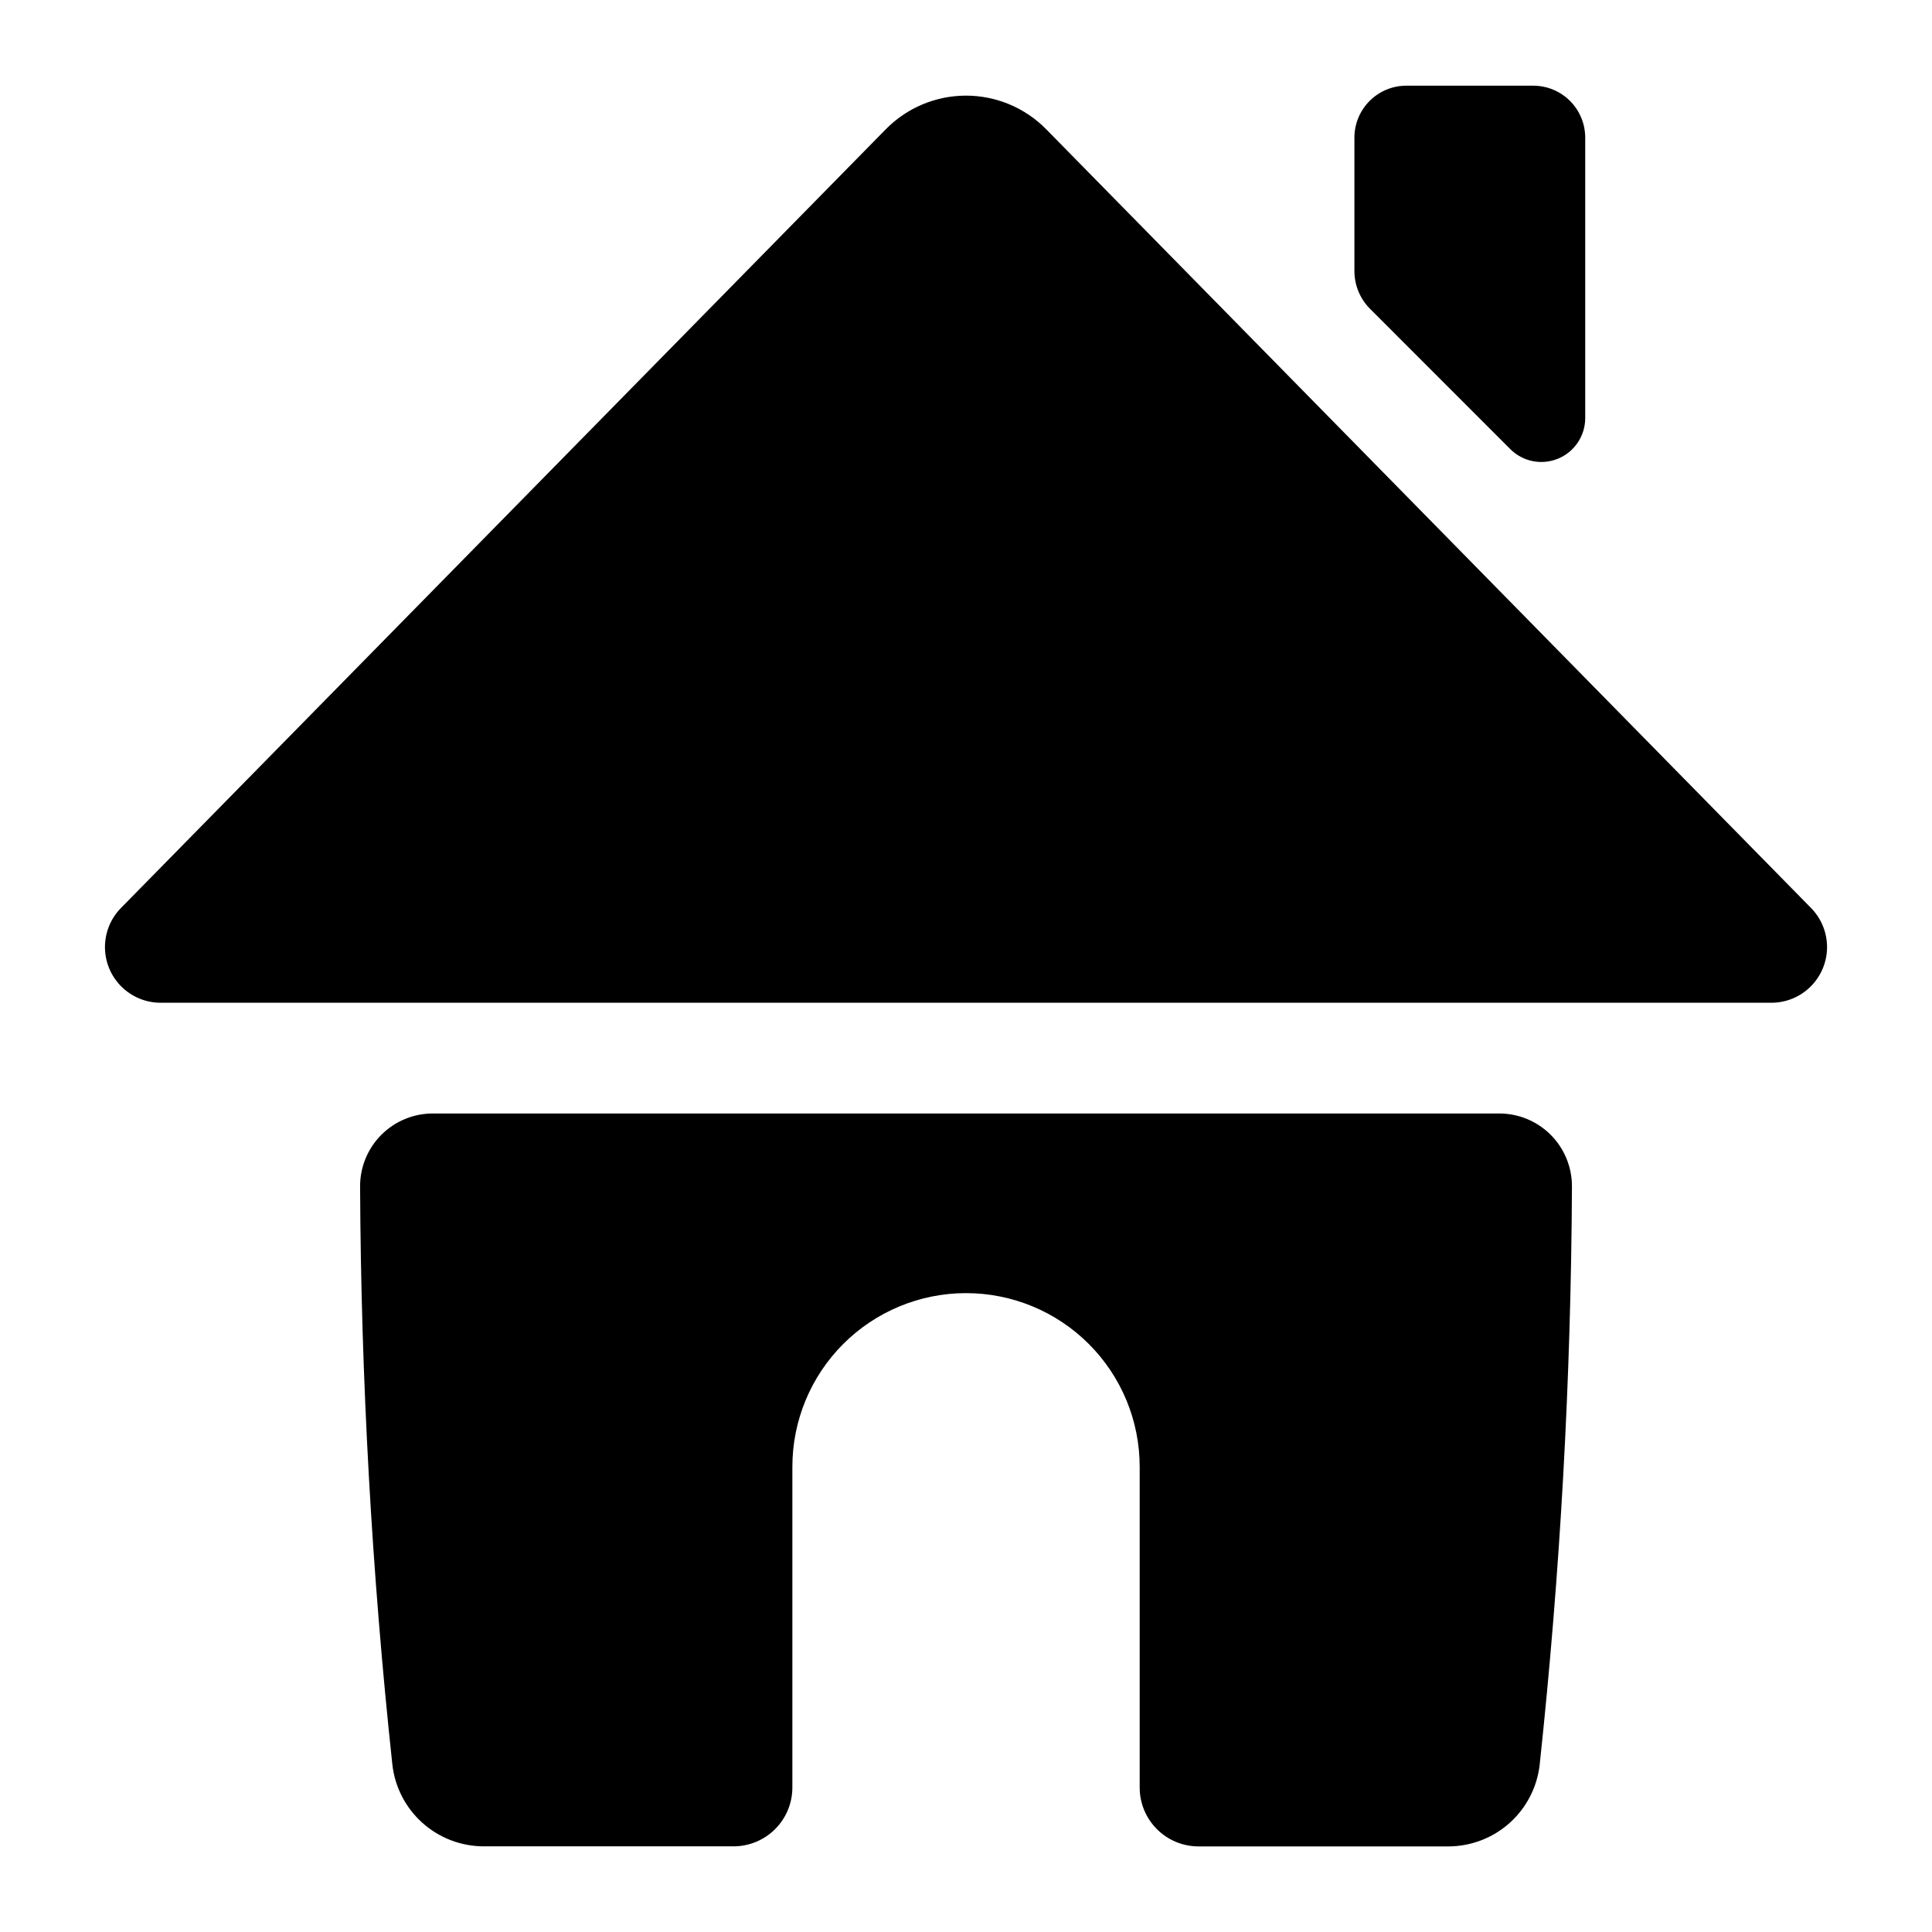
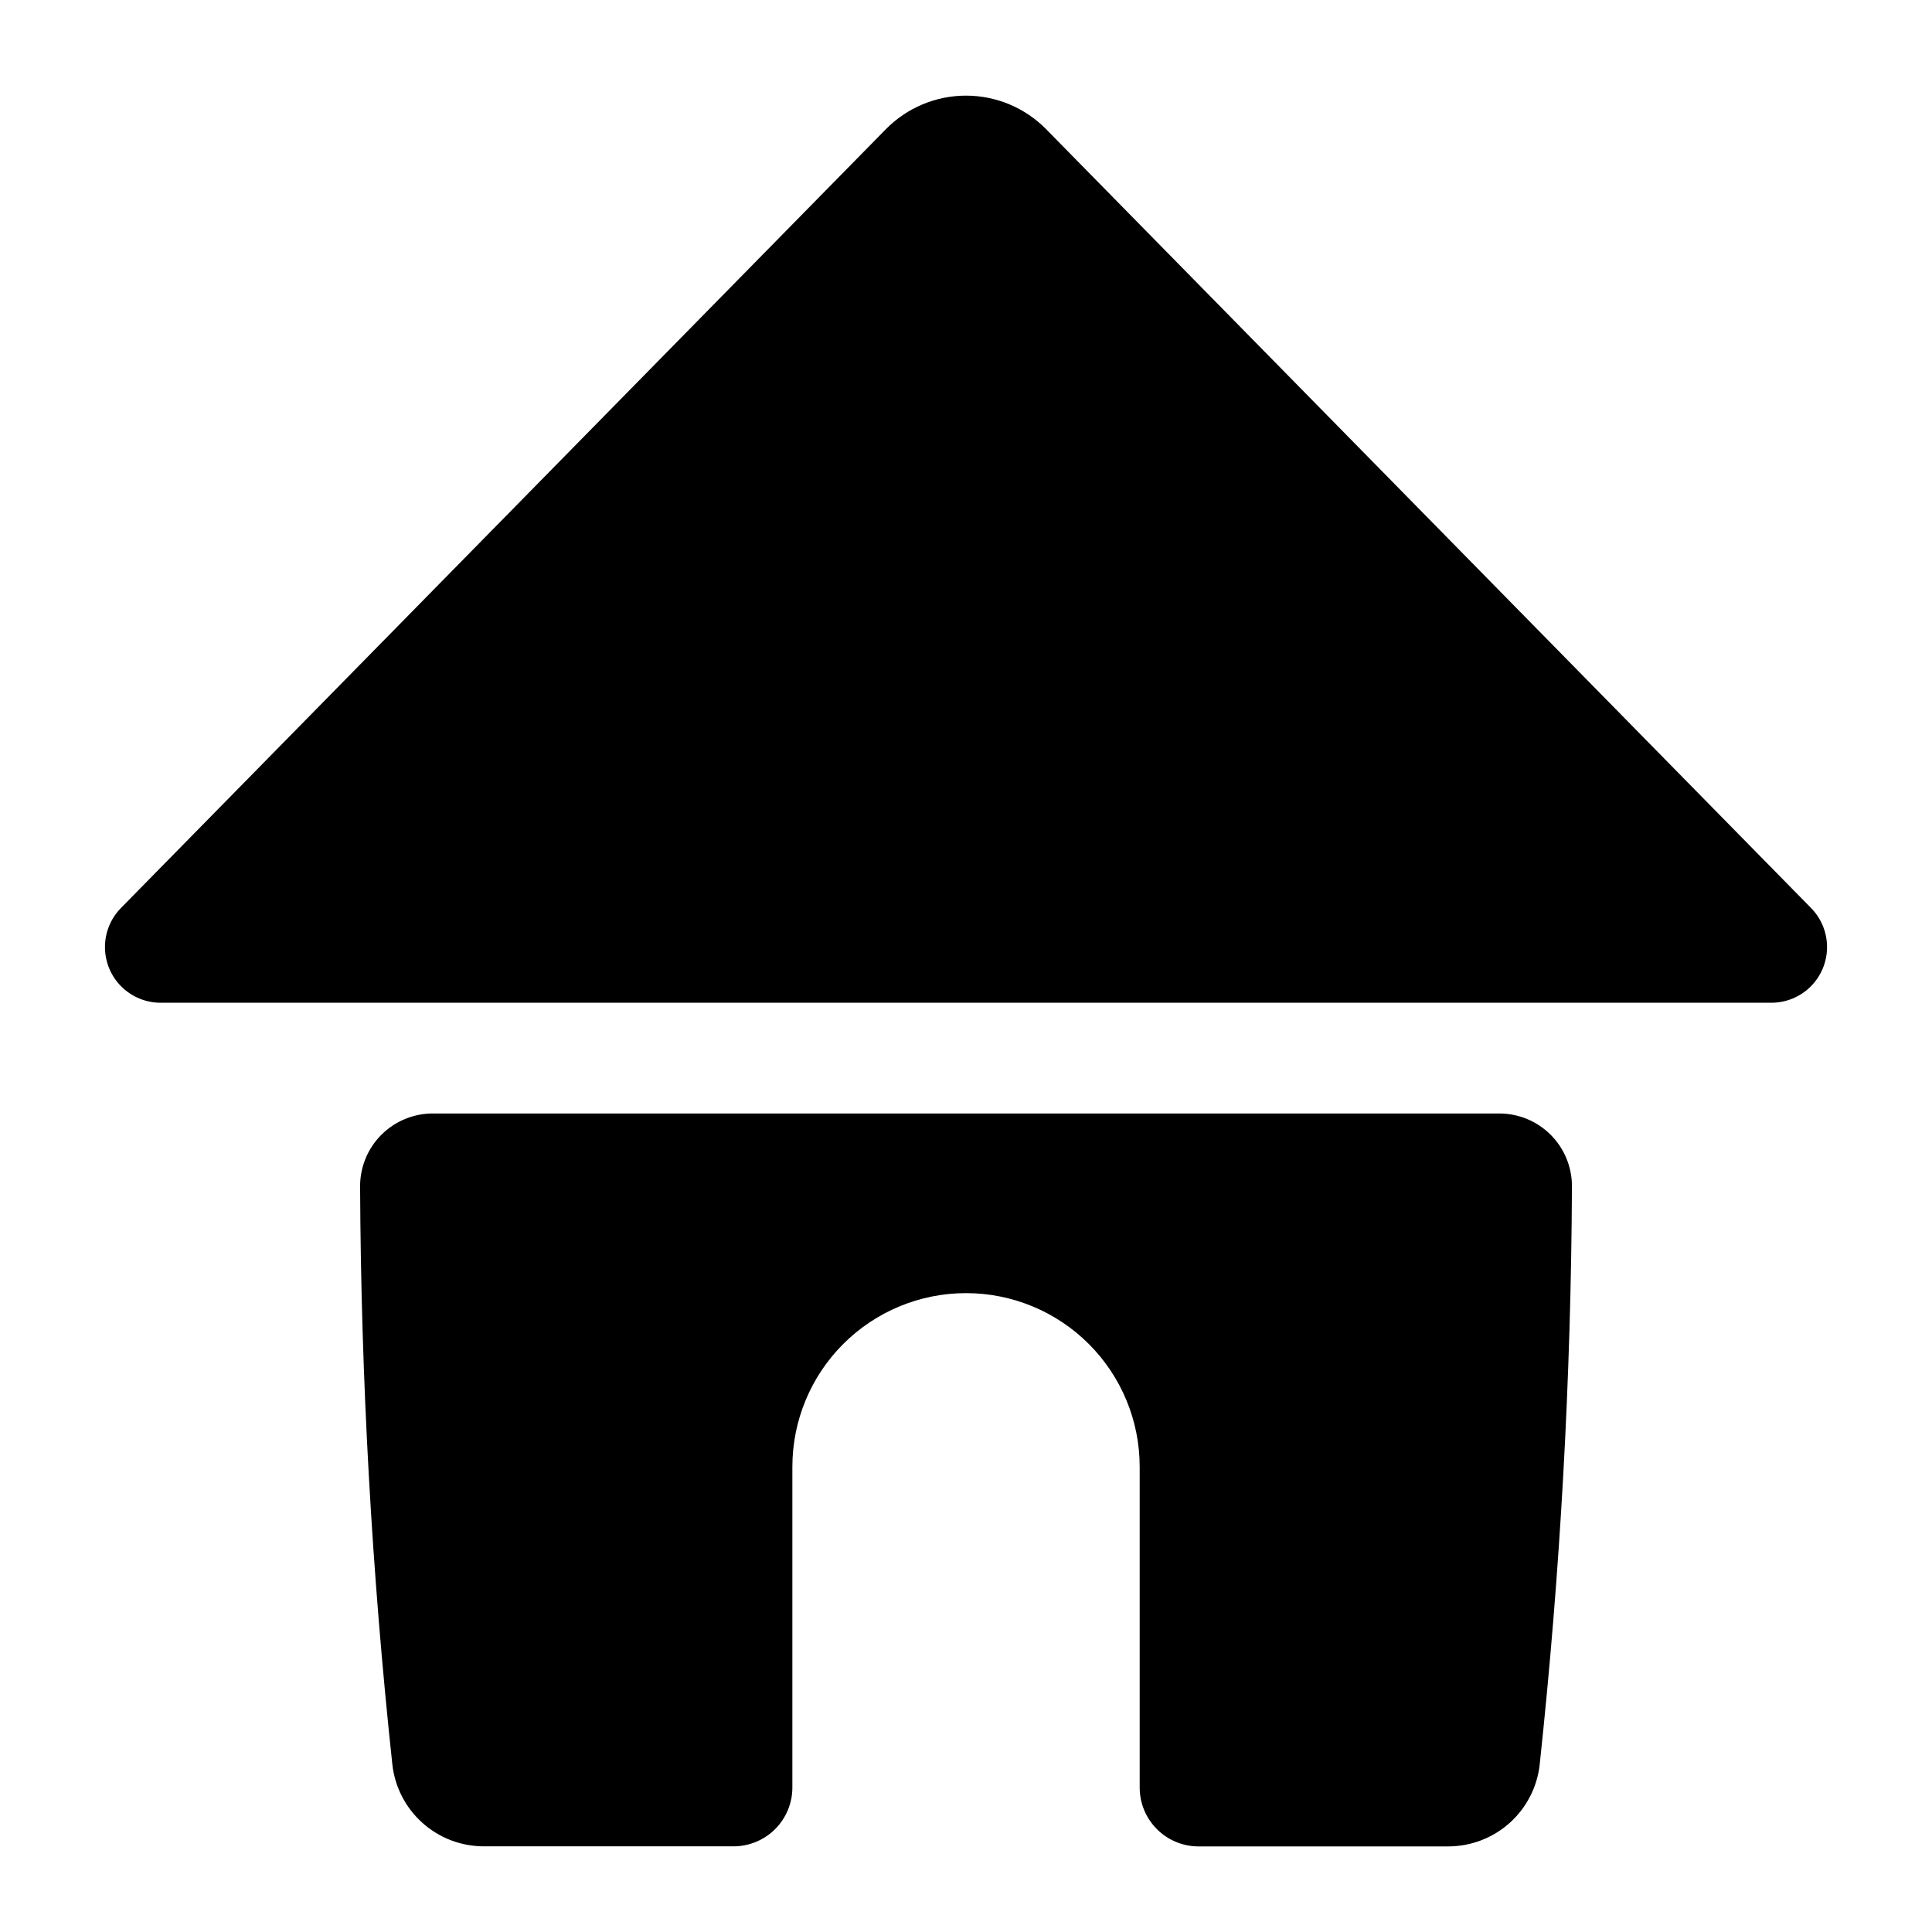
<svg xmlns="http://www.w3.org/2000/svg" fill="#000000" width="800px" height="800px" version="1.1" viewBox="144 144 512 512">
  <g>
    <path d="m186.57 409.74h426.86c3.898 0 7.637-1.543 10.402-4.289 2.766-2.75 4.332-6.481 4.356-10.379 0.023-3.902-1.5-7.648-4.231-10.434l-202.7-206.38c-5.602-5.703-13.262-8.914-21.254-8.914-7.996 0-15.652 3.211-21.258 8.914l-202.7 206.38c-2.731 2.785-4.25 6.531-4.227 10.434 0.023 3.898 1.586 7.629 4.352 10.379 2.766 2.746 6.504 4.289 10.402 4.289z" />
    <path d="m552.04 611.56c5.453-50.875 8.305-101.99 8.543-153.16 0.012-5.117-2.012-10.031-5.625-13.656-3.617-3.621-8.523-5.66-13.641-5.66h-282.62c-5.121 0-10.027 2.039-13.645 5.66-3.613 3.625-5.637 8.539-5.625 13.656 0.242 51.168 3.09 102.29 8.543 153.16 0.652 5.973 3.488 11.496 7.965 15.508 4.473 4.012 10.27 6.231 16.281 6.231h66.176-0.004c4.137 0 8.105-1.645 11.031-4.57 2.922-2.922 4.566-6.891 4.566-11.027v-84.988c0-12.207 4.848-23.91 13.48-32.543 8.629-8.629 20.336-13.48 32.543-13.48 12.203 0 23.91 4.852 32.539 13.48 8.633 8.633 13.48 20.336 13.48 32.543v85.008c0 4.137 1.645 8.105 4.57 11.027 2.922 2.926 6.891 4.57 11.027 4.57h66.176-0.004c6.016-0.004 11.812-2.223 16.289-6.238 4.473-4.016 7.309-9.543 7.957-15.52z" />
-     <path d="m544.24 263.02c3.328 3.328 8.328 4.324 12.676 2.523 4.344-1.797 7.18-6.035 7.184-10.738v-74.324c0-3.652-1.453-7.156-4.035-9.742-2.586-2.582-6.09-4.031-9.742-4.031h-33.613c-7.609 0-13.777 6.164-13.777 13.773v35.355c0 3.75 1.488 7.344 4.133 9.996z" />
  </g>
</svg>